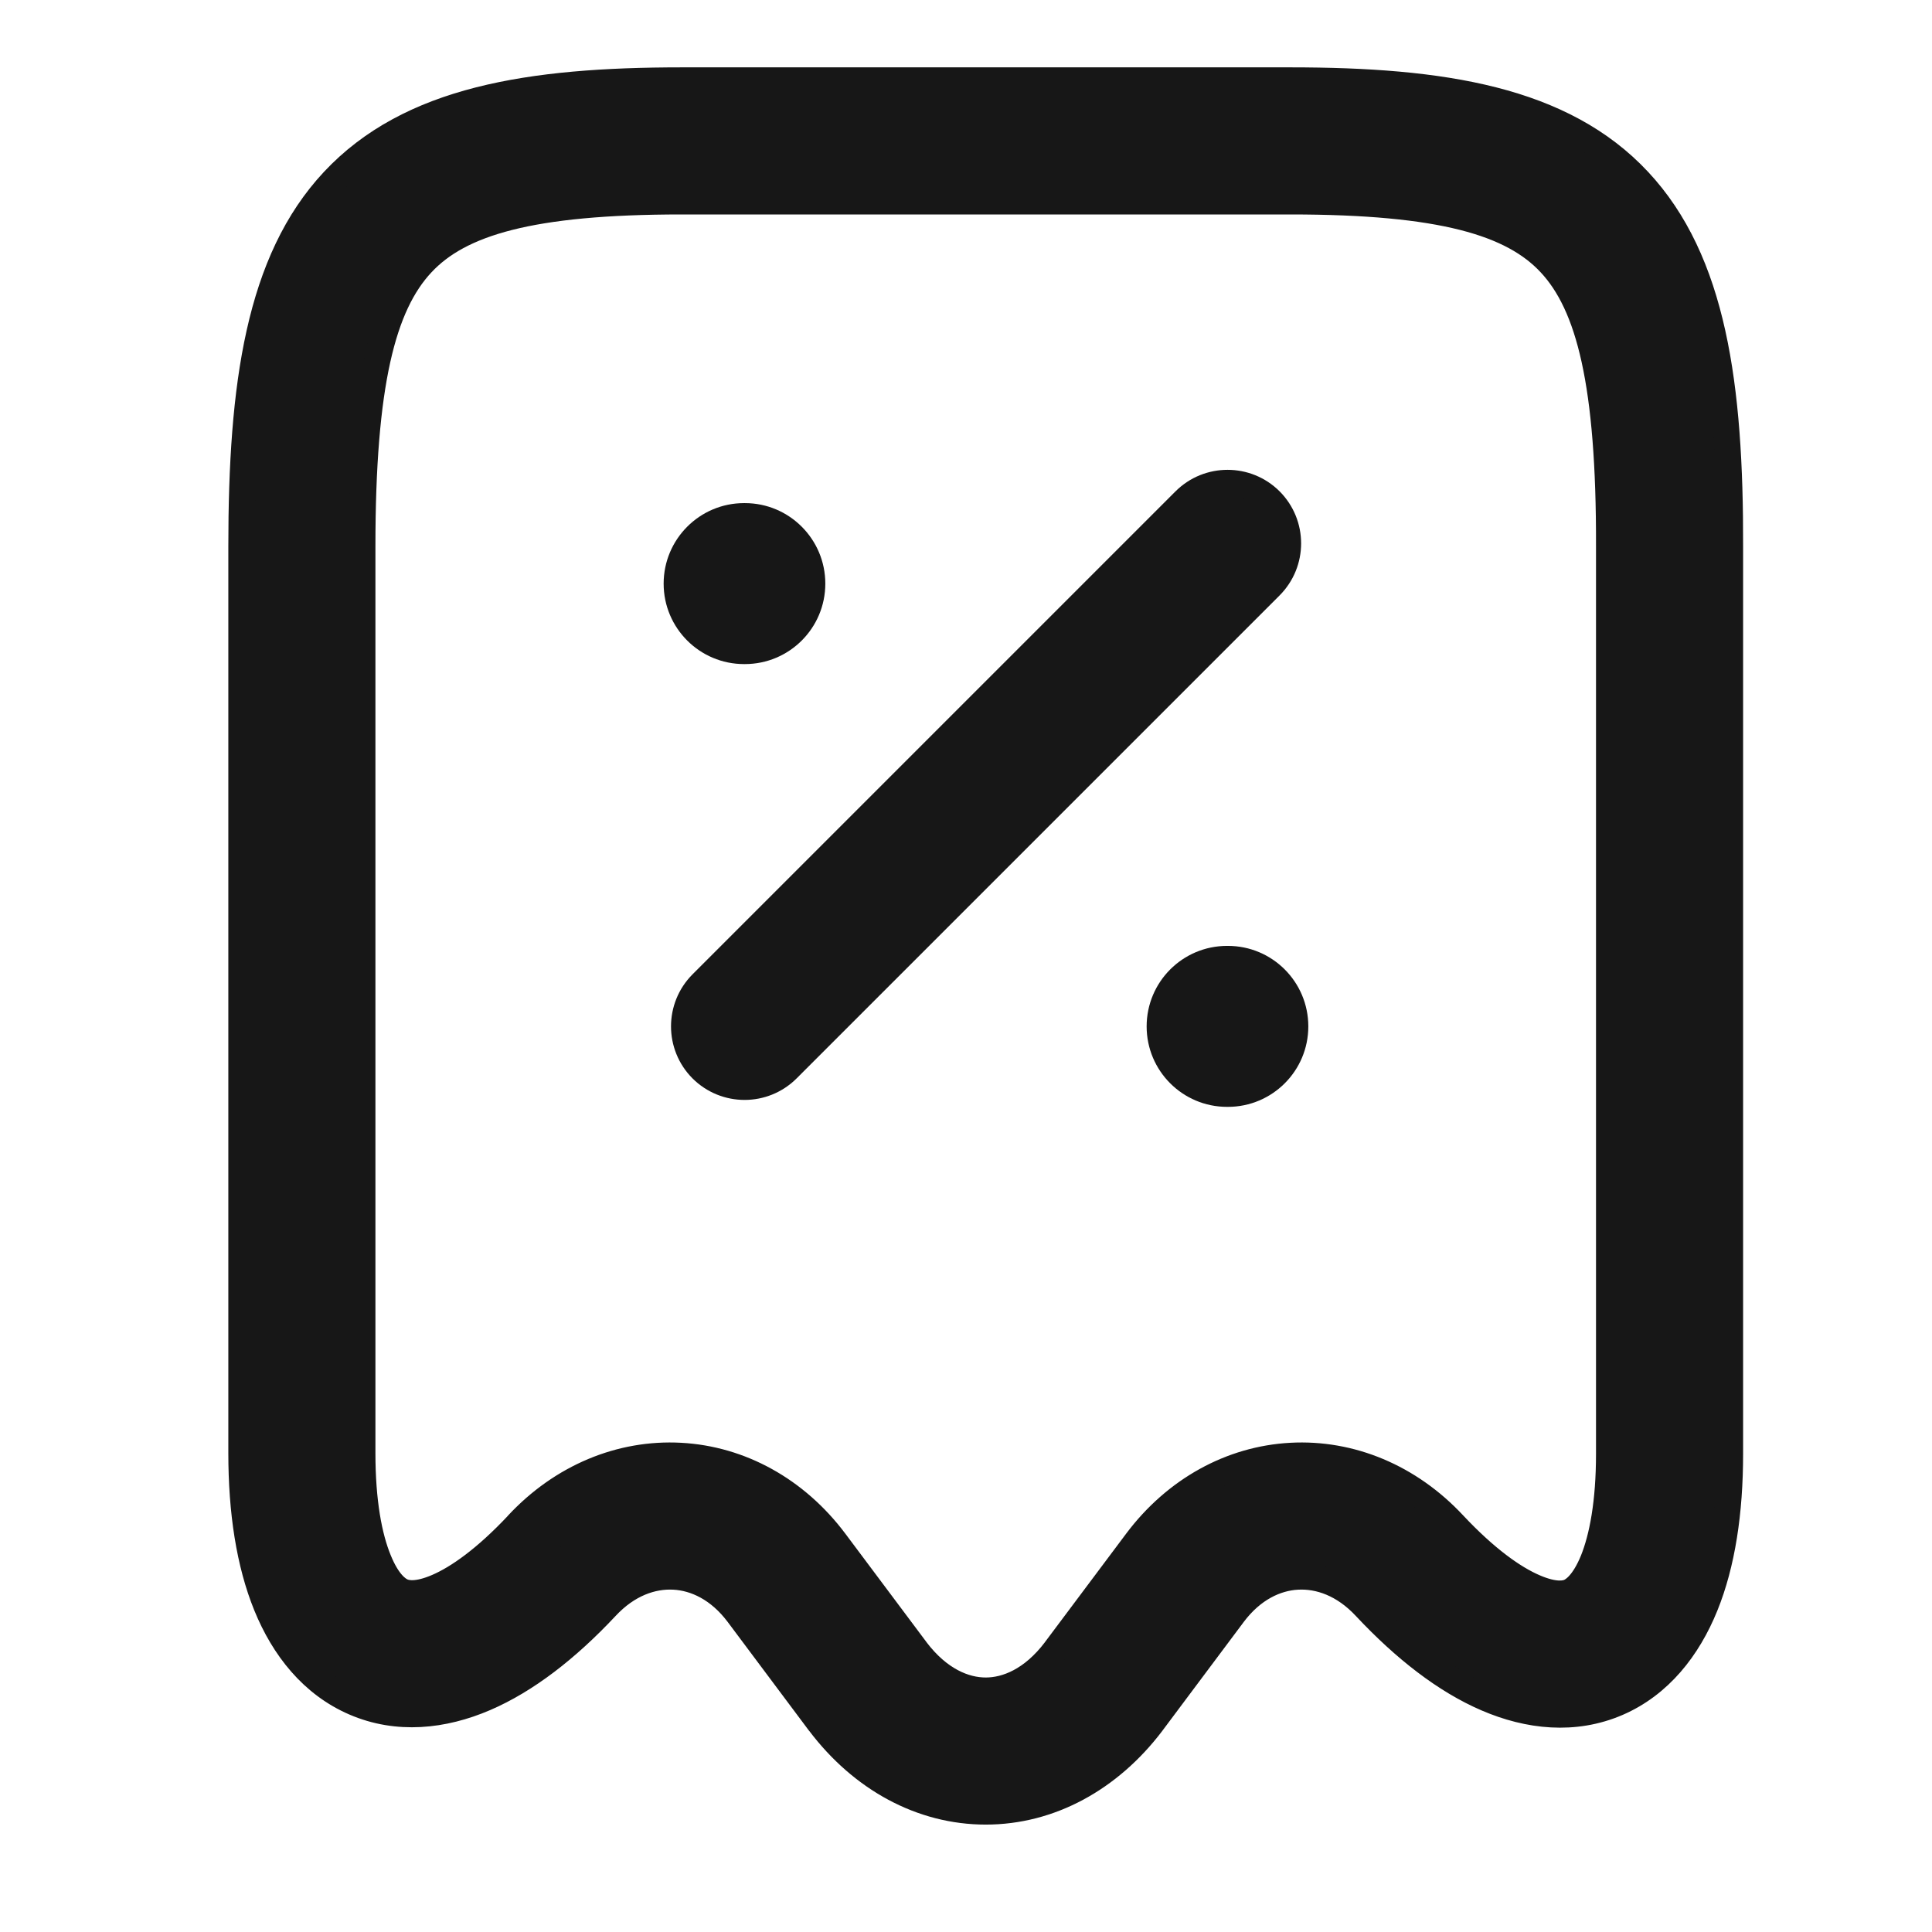
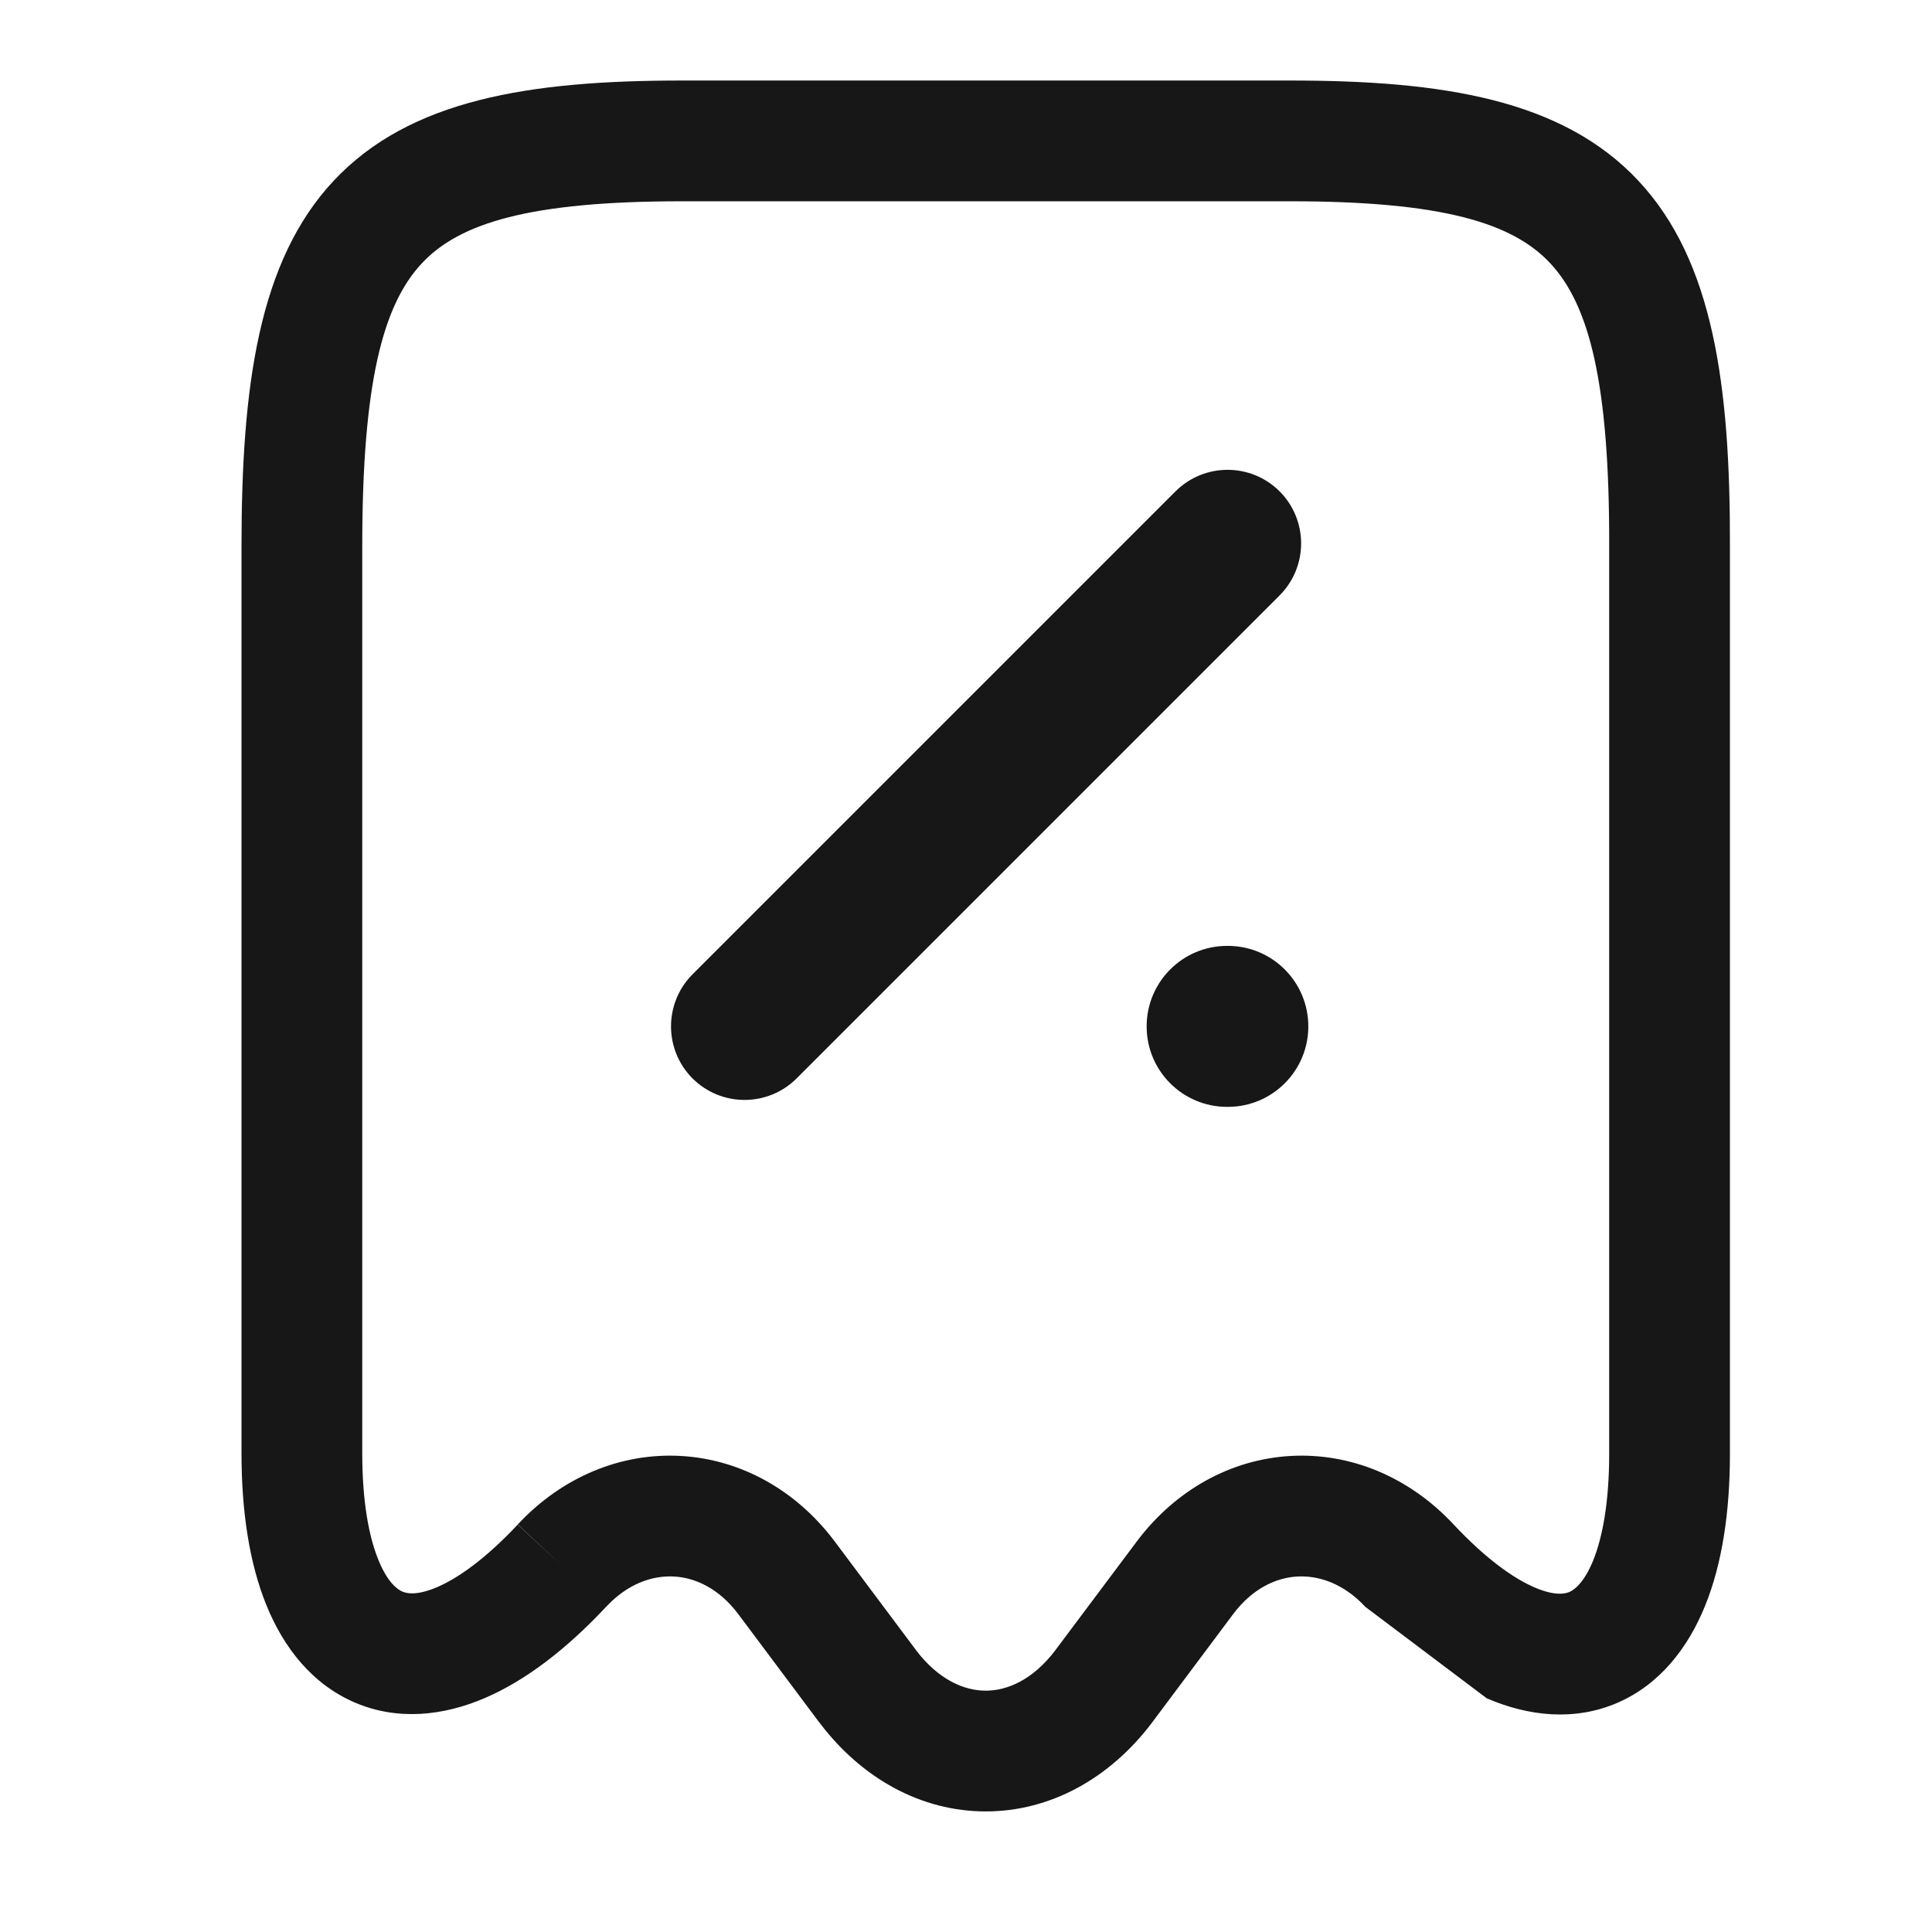
<svg xmlns="http://www.w3.org/2000/svg" width="22" height="22" viewBox="0 0 22 22" fill="none">
-   <path fill-rule="evenodd" clip-rule="evenodd" d="M3.799 2.059C4.667 1.132 6.03 0.917 7.764 0.917H14.694C16.428 0.917 17.792 1.132 18.658 2.06C19.509 2.971 19.704 4.389 19.699 6.225C19.699 6.225 19.699 6.225 19.699 6.225V16.555C19.699 17.219 19.61 17.808 19.416 18.286C19.221 18.767 18.898 19.183 18.416 19.391C17.928 19.601 17.406 19.544 16.93 19.339C16.46 19.137 15.996 18.776 15.549 18.299L15.548 18.298C15.301 18.033 15.021 17.939 14.775 17.952C14.529 17.965 14.26 18.09 14.043 18.379L13.118 19.616L13.116 19.619C12.634 20.255 11.956 20.627 11.225 20.627C10.493 20.627 9.815 20.255 9.334 19.619L9.331 19.616L8.406 18.379C8.189 18.09 7.92 17.965 7.674 17.952C7.428 17.939 7.148 18.033 6.901 18.298L6.9 18.299C6.455 18.774 5.992 19.133 5.523 19.335C5.047 19.54 4.525 19.596 4.038 19.386C3.555 19.178 3.231 18.763 3.035 18.282C2.84 17.803 2.75 17.213 2.75 16.546V6.224C2.75 4.388 2.947 2.97 3.799 2.059ZM4.804 2.998C4.358 3.474 4.125 4.367 4.125 6.224V16.546C4.125 17.103 4.202 17.502 4.309 17.763C4.414 18.023 4.527 18.1 4.581 18.123C4.631 18.145 4.748 18.172 4.98 18.072C5.217 17.97 5.53 17.75 5.897 17.359L6.398 17.829L5.895 17.36C6.4 16.818 7.069 16.542 7.749 16.579C8.429 16.616 9.063 16.963 9.506 17.554L10.43 18.789C10.43 18.79 10.431 18.79 10.431 18.791C10.692 19.134 10.985 19.252 11.225 19.252C11.464 19.252 11.758 19.134 12.018 18.791C12.019 18.79 12.019 18.79 12.019 18.789L12.943 17.555C13.386 16.964 14.02 16.616 14.7 16.579C15.38 16.542 16.048 16.818 16.553 17.36C16.922 17.753 17.236 17.974 17.474 18.076C17.706 18.176 17.822 18.149 17.871 18.128C17.924 18.105 18.036 18.028 18.142 17.769C18.247 17.508 18.324 17.11 18.324 16.555V6.224L18.324 6.222C18.329 4.365 18.097 3.473 17.653 2.998C17.225 2.539 16.426 2.292 14.694 2.292H7.764C6.033 2.292 5.233 2.539 4.804 2.998Z" fill="#171717" />
-   <path d="M19.699 6.225C19.704 4.389 19.509 2.971 18.658 2.06C17.792 1.132 16.428 0.917 14.694 0.917H7.764C6.03 0.917 4.667 1.132 3.799 2.059C2.947 2.97 2.75 4.388 2.75 6.224V16.546C2.75 17.213 2.84 17.803 3.035 18.282C3.231 18.763 3.555 19.178 4.038 19.386C4.525 19.596 5.047 19.54 5.523 19.335C5.992 19.133 6.455 18.774 6.9 18.299L6.901 18.298C7.148 18.033 7.428 17.939 7.674 17.952C7.92 17.965 8.189 18.09 8.406 18.379L9.331 19.616L9.334 19.619C9.815 20.255 10.493 20.627 11.225 20.627C11.956 20.627 12.634 20.255 13.116 19.619L13.118 19.616L14.043 18.379C14.26 18.09 14.529 17.965 14.775 17.952C15.021 17.939 15.301 18.033 15.548 18.298L15.549 18.299C15.996 18.776 16.46 19.137 16.93 19.339C17.406 19.544 17.928 19.601 18.416 19.391C18.898 19.183 19.221 18.767 19.416 18.286C19.61 17.808 19.699 17.219 19.699 16.555V6.225ZM19.699 6.225C19.699 6.225 19.699 6.225 19.699 6.225ZM4.125 6.224C4.125 4.367 4.358 3.474 4.804 2.998C5.233 2.539 6.033 2.292 7.764 2.292H14.694C16.426 2.292 17.225 2.539 17.653 2.998C18.097 3.473 18.329 4.365 18.324 6.222L18.324 6.224V16.555C18.324 17.11 18.247 17.508 18.142 17.769C18.036 18.028 17.924 18.105 17.871 18.128C17.822 18.149 17.706 18.176 17.474 18.076C17.236 17.974 16.922 17.753 16.553 17.36C16.048 16.818 15.38 16.542 14.7 16.579C14.02 16.616 13.386 16.964 12.943 17.555L12.019 18.789C12.019 18.79 12.019 18.79 12.018 18.791C11.758 19.134 11.464 19.252 11.225 19.252C10.985 19.252 10.692 19.134 10.431 18.791C10.431 18.79 10.43 18.79 10.43 18.789L9.506 17.554C9.063 16.963 8.429 16.616 7.749 16.579C7.069 16.542 6.4 16.818 5.895 17.36L6.398 17.829L5.897 17.359C5.53 17.75 5.217 17.97 4.98 18.072C4.748 18.172 4.631 18.145 4.581 18.123C4.527 18.1 4.414 18.023 4.309 17.763C4.202 17.502 4.125 17.103 4.125 16.546V6.224Z" stroke="#171717" stroke-width="0.3" stroke-linecap="round" stroke-linejoin="round" />
+   <path fill-rule="evenodd" clip-rule="evenodd" d="M3.799 2.059C4.667 1.132 6.03 0.917 7.764 0.917H14.694C16.428 0.917 17.792 1.132 18.658 2.06C19.509 2.971 19.704 4.389 19.699 6.225C19.699 6.225 19.699 6.225 19.699 6.225V16.555C19.699 17.219 19.61 17.808 19.416 18.286C19.221 18.767 18.898 19.183 18.416 19.391C17.928 19.601 17.406 19.544 16.93 19.339L15.548 18.298C15.301 18.033 15.021 17.939 14.775 17.952C14.529 17.965 14.26 18.09 14.043 18.379L13.118 19.616L13.116 19.619C12.634 20.255 11.956 20.627 11.225 20.627C10.493 20.627 9.815 20.255 9.334 19.619L9.331 19.616L8.406 18.379C8.189 18.09 7.92 17.965 7.674 17.952C7.428 17.939 7.148 18.033 6.901 18.298L6.9 18.299C6.455 18.774 5.992 19.133 5.523 19.335C5.047 19.54 4.525 19.596 4.038 19.386C3.555 19.178 3.231 18.763 3.035 18.282C2.84 17.803 2.75 17.213 2.75 16.546V6.224C2.75 4.388 2.947 2.97 3.799 2.059ZM4.804 2.998C4.358 3.474 4.125 4.367 4.125 6.224V16.546C4.125 17.103 4.202 17.502 4.309 17.763C4.414 18.023 4.527 18.1 4.581 18.123C4.631 18.145 4.748 18.172 4.98 18.072C5.217 17.97 5.53 17.75 5.897 17.359L6.398 17.829L5.895 17.36C6.4 16.818 7.069 16.542 7.749 16.579C8.429 16.616 9.063 16.963 9.506 17.554L10.43 18.789C10.43 18.79 10.431 18.79 10.431 18.791C10.692 19.134 10.985 19.252 11.225 19.252C11.464 19.252 11.758 19.134 12.018 18.791C12.019 18.79 12.019 18.79 12.019 18.789L12.943 17.555C13.386 16.964 14.02 16.616 14.7 16.579C15.38 16.542 16.048 16.818 16.553 17.36C16.922 17.753 17.236 17.974 17.474 18.076C17.706 18.176 17.822 18.149 17.871 18.128C17.924 18.105 18.036 18.028 18.142 17.769C18.247 17.508 18.324 17.11 18.324 16.555V6.224L18.324 6.222C18.329 4.365 18.097 3.473 17.653 2.998C17.225 2.539 16.426 2.292 14.694 2.292H7.764C6.033 2.292 5.233 2.539 4.804 2.998Z" fill="#171717" />
  <path fill-rule="evenodd" clip-rule="evenodd" d="M14.465 5.701C14.733 5.97 14.733 6.405 14.465 6.674L8.965 12.174C8.696 12.442 8.261 12.442 7.992 12.174C7.724 11.905 7.724 11.47 7.992 11.201L13.492 5.701C13.761 5.433 14.196 5.433 14.465 5.701Z" fill="#171717" stroke="#171717" stroke-width="0.3" stroke-linecap="round" stroke-linejoin="round" />
  <path fill-rule="evenodd" clip-rule="evenodd" d="M13.057 11.688C13.057 11.181 13.467 10.771 13.973 10.771H13.982C14.488 10.771 14.898 11.181 14.898 11.688C14.898 12.194 14.488 12.604 13.982 12.604H13.973C13.467 12.604 13.057 12.194 13.057 11.688Z" fill="#171717" />
-   <path fill-rule="evenodd" clip-rule="evenodd" d="M7.557 6.646C7.557 6.14 7.967 5.729 8.473 5.729H8.482C8.988 5.729 9.398 6.14 9.398 6.646C9.398 7.152 8.988 7.562 8.482 7.562H8.473C7.967 7.562 7.557 7.152 7.557 6.646Z" fill="#171717" />
</svg>